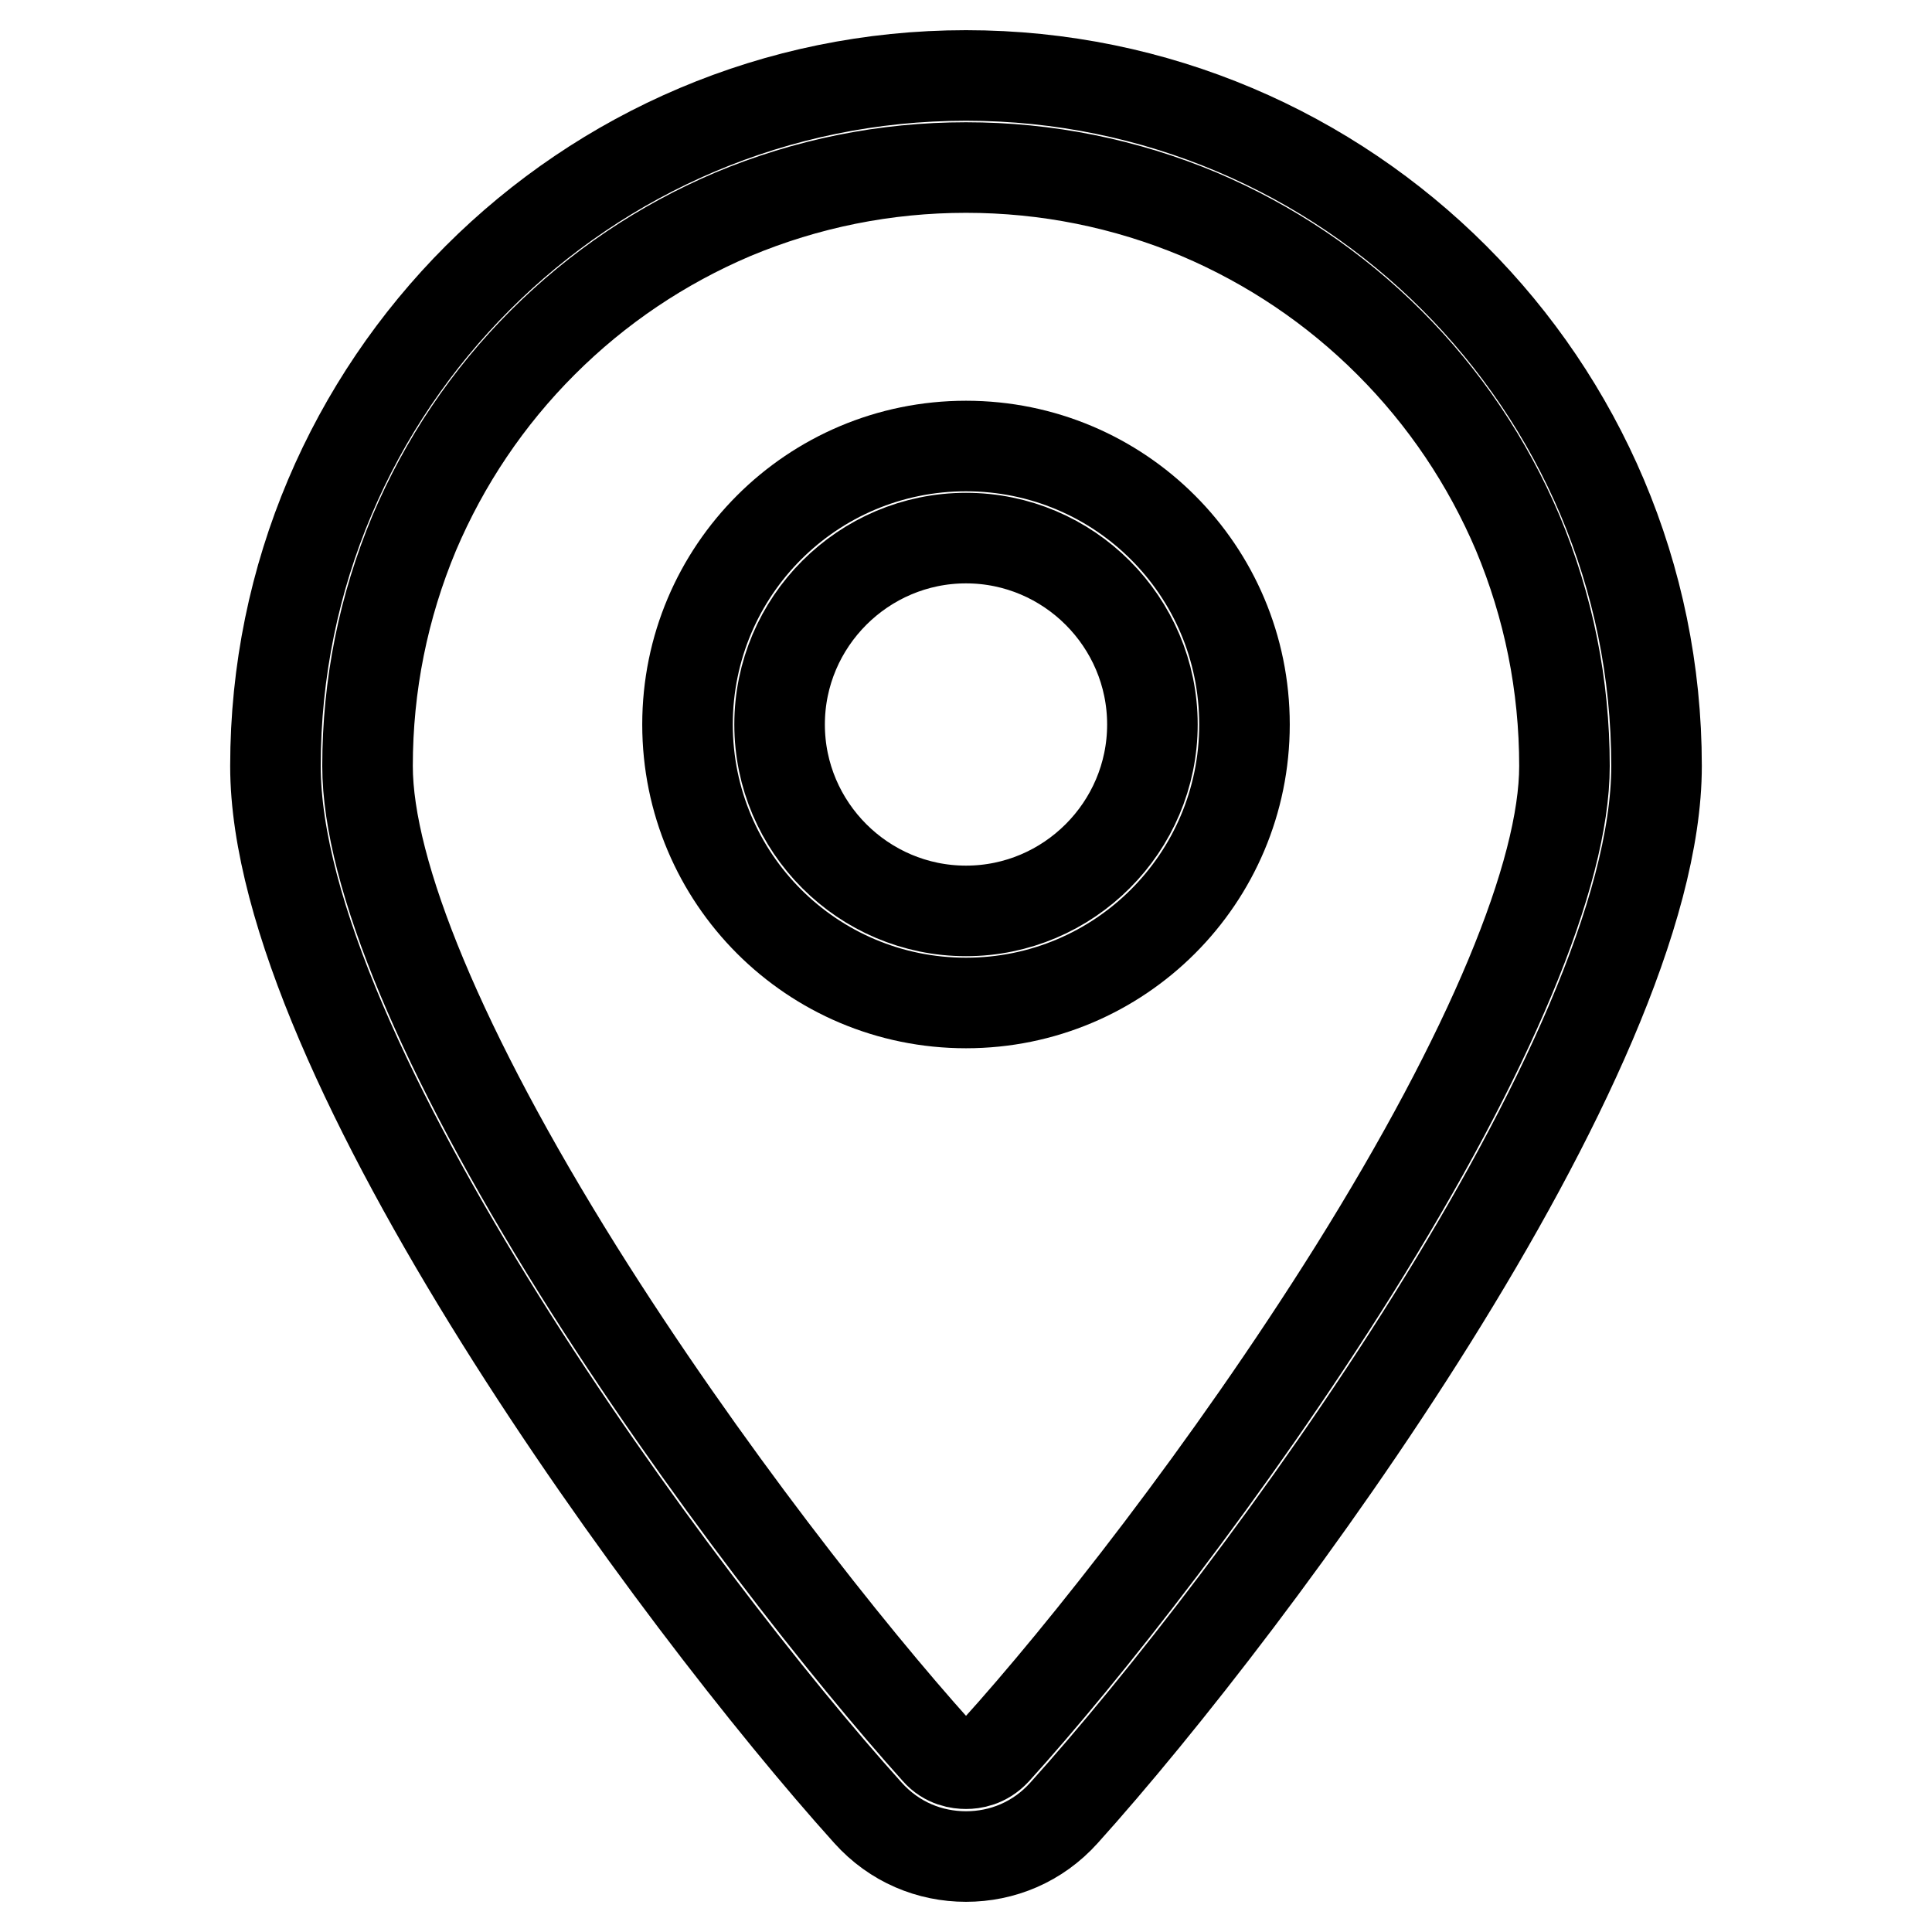
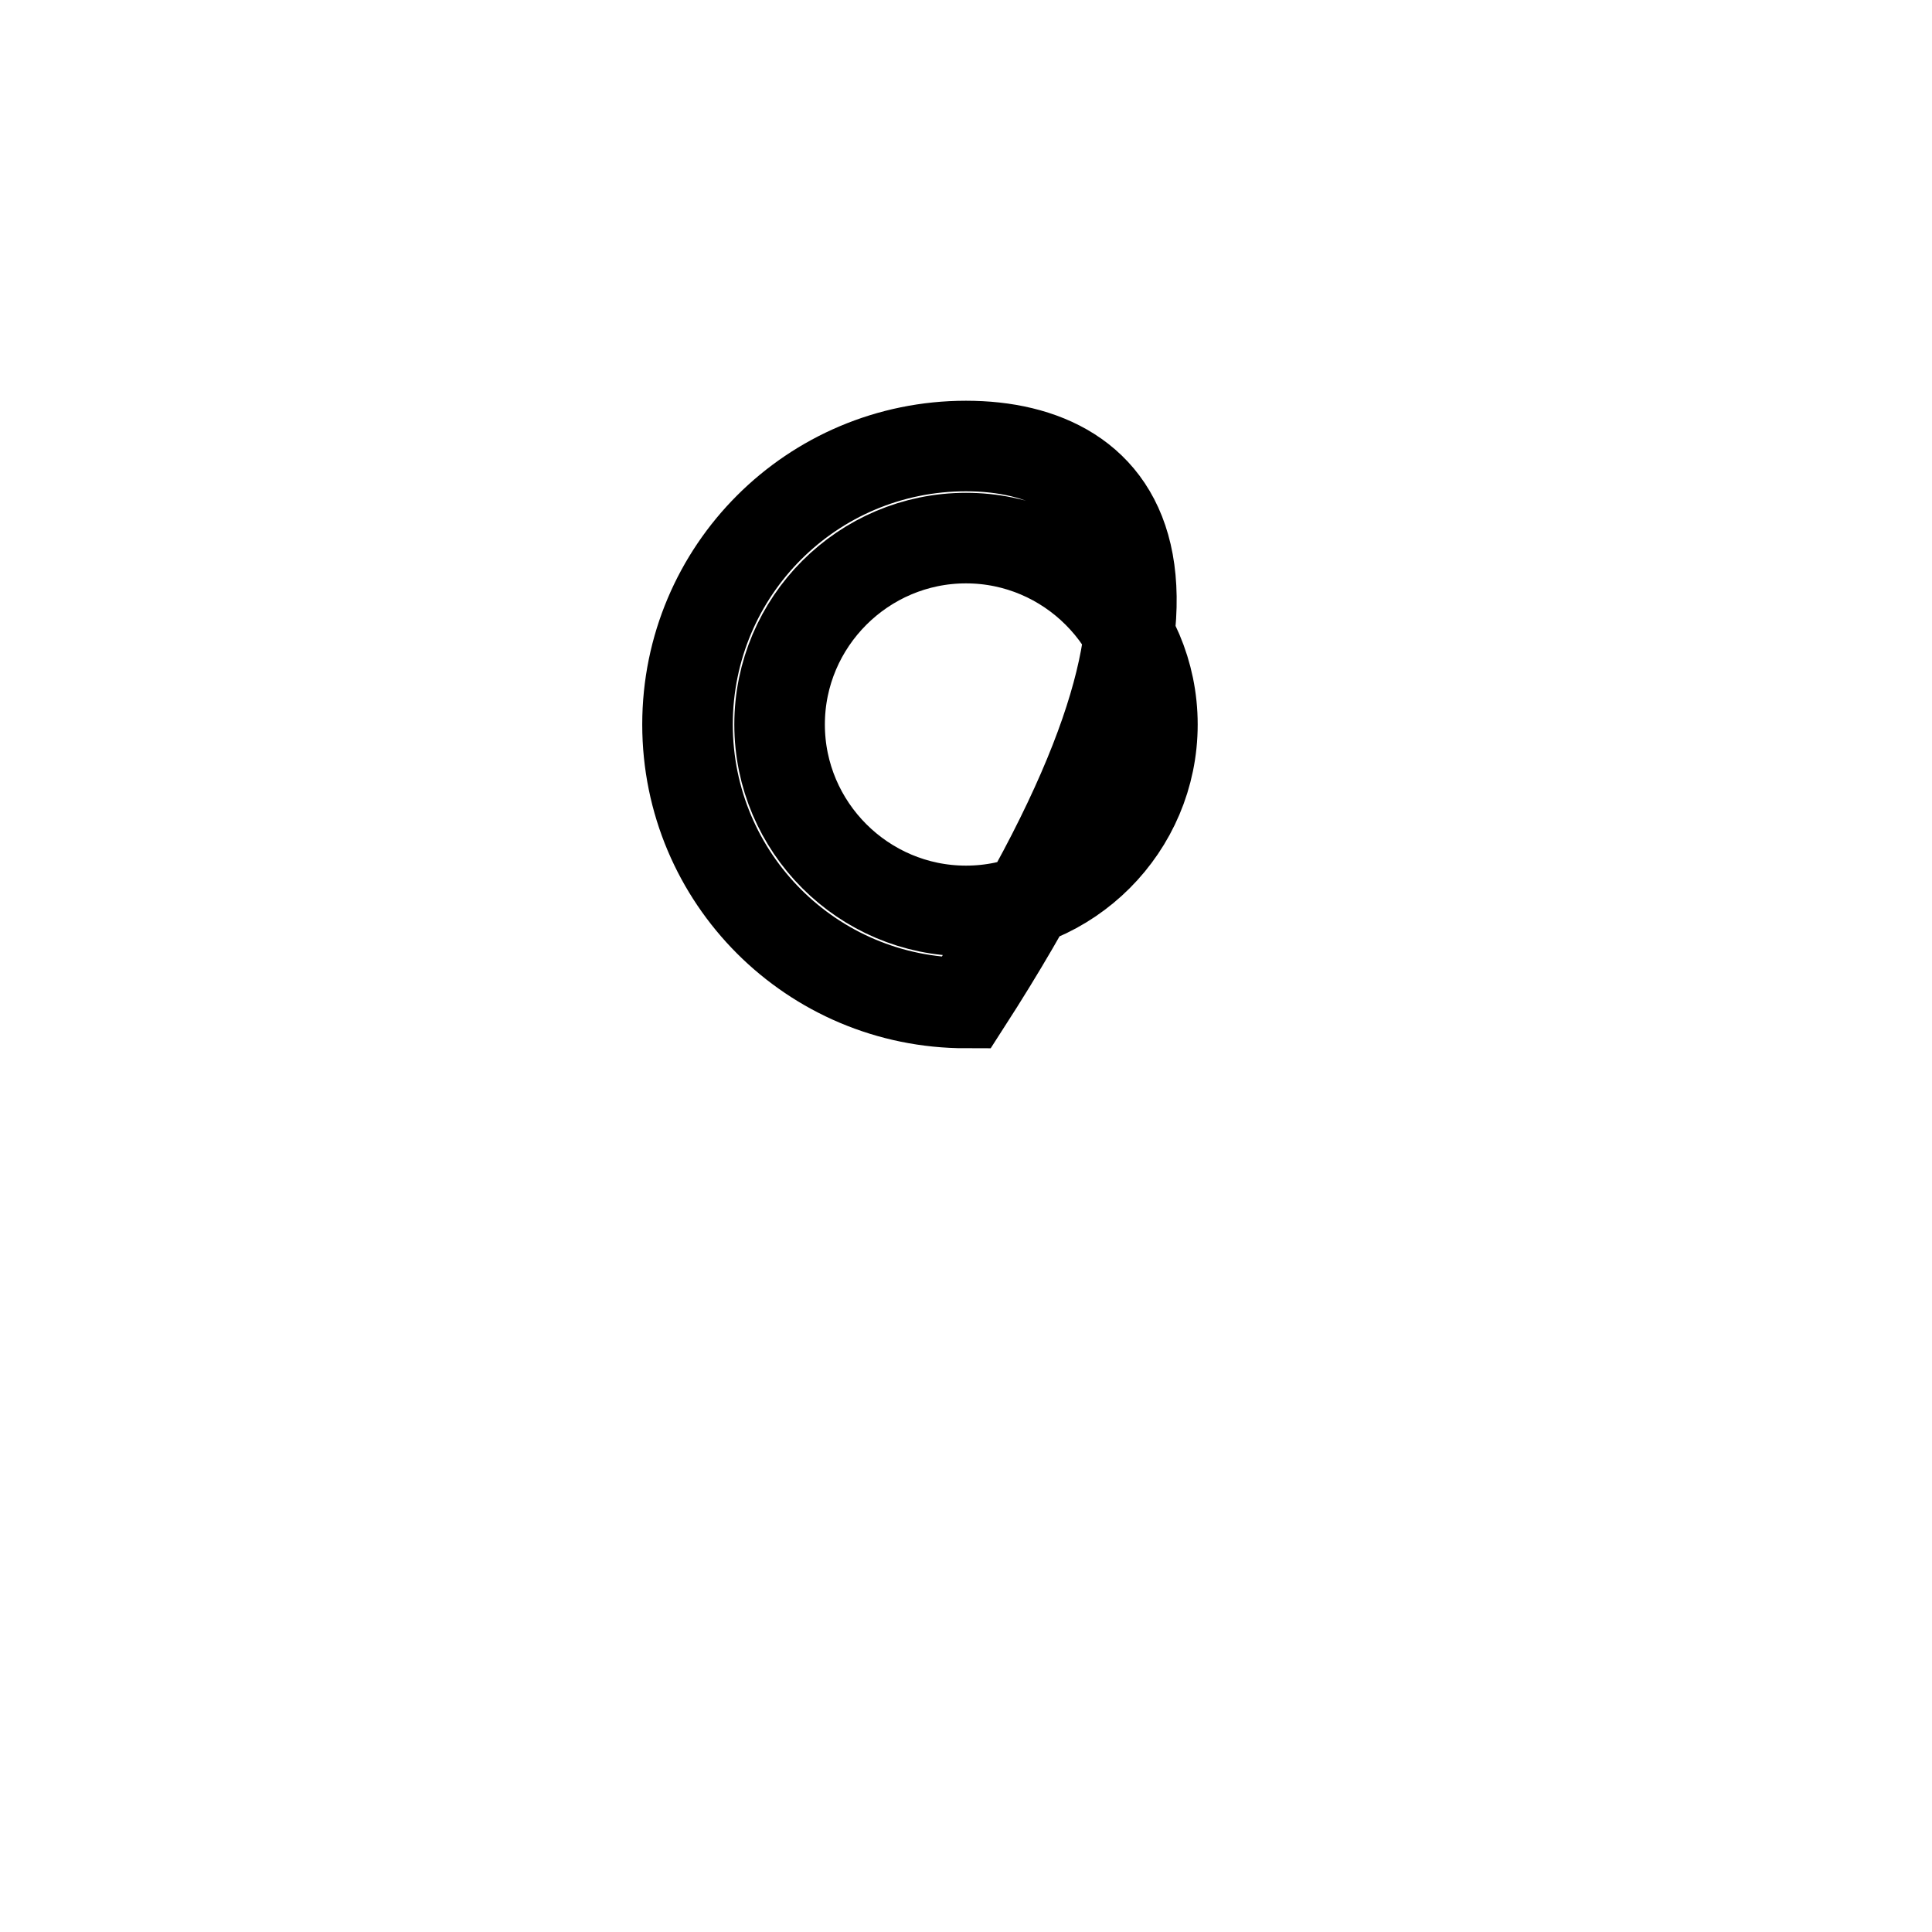
<svg xmlns="http://www.w3.org/2000/svg" version="1.1" x="0px" y="0px" viewBox="0 0 256 256" enable-background="new 0 0 256 256" xml:space="preserve">
  <g>
-     <path stroke-width="12" fill-opacity="0" stroke="#000000" d="M128,22.2c10.7,0,21.1,2.1,30.9,6.2c9.4,4,17.9,9.7,25.2,17c7.3,7.3,13,15.8,17,25.2 c4.1,9.8,6.2,20.2,6.2,30.9c0,14.3-9.9,38-27.9,66.8c-16.6,26.5-35.9,50.9-47.5,63.7c-1.4,1.5-3,1.7-3.9,1.7s-2.6-0.2-3.9-1.7 c-11.5-12.8-30.9-37.2-47.5-63.7c-18-28.8-27.9-52.5-27.9-66.8c0-10.7,2.1-21.1,6.2-30.9c4-9.4,9.7-17.9,17-25.2 c7.3-7.3,15.8-13,25.2-17C106.9,24.3,117.3,22.2,128,22.2 M128,10c-50.5,0-91.5,41-91.5,91.5c0,38.6,53.2,110.6,78.5,138.7 c3.5,3.9,8.2,5.8,13,5.8c4.8,0,9.5-1.9,13-5.8c25.3-28.1,78.5-100.1,78.5-138.7C219.5,51,178.5,10,128,10z" />
-     <path stroke-width="12" fill-opacity="0" stroke="#000000" d="M128,71.3c13.6,0,24.7,11.1,24.7,24.7s-11.1,24.7-24.7,24.7c-13.6,0-24.7-11.1-24.7-24.7 S114.4,71.3,128,71.3 M128,59.1c-20.4,0-36.9,16.5-36.9,36.9c0,20.4,16.5,36.9,36.9,36.9c20.4,0,36.9-16.5,36.9-36.9 C164.9,75.6,148.4,59.1,128,59.1z" />
+     <path stroke-width="12" fill-opacity="0" stroke="#000000" d="M128,71.3c13.6,0,24.7,11.1,24.7,24.7s-11.1,24.7-24.7,24.7c-13.6,0-24.7-11.1-24.7-24.7 S114.4,71.3,128,71.3 M128,59.1c-20.4,0-36.9,16.5-36.9,36.9c0,20.4,16.5,36.9,36.9,36.9C164.9,75.6,148.4,59.1,128,59.1z" />
  </g>
</svg>